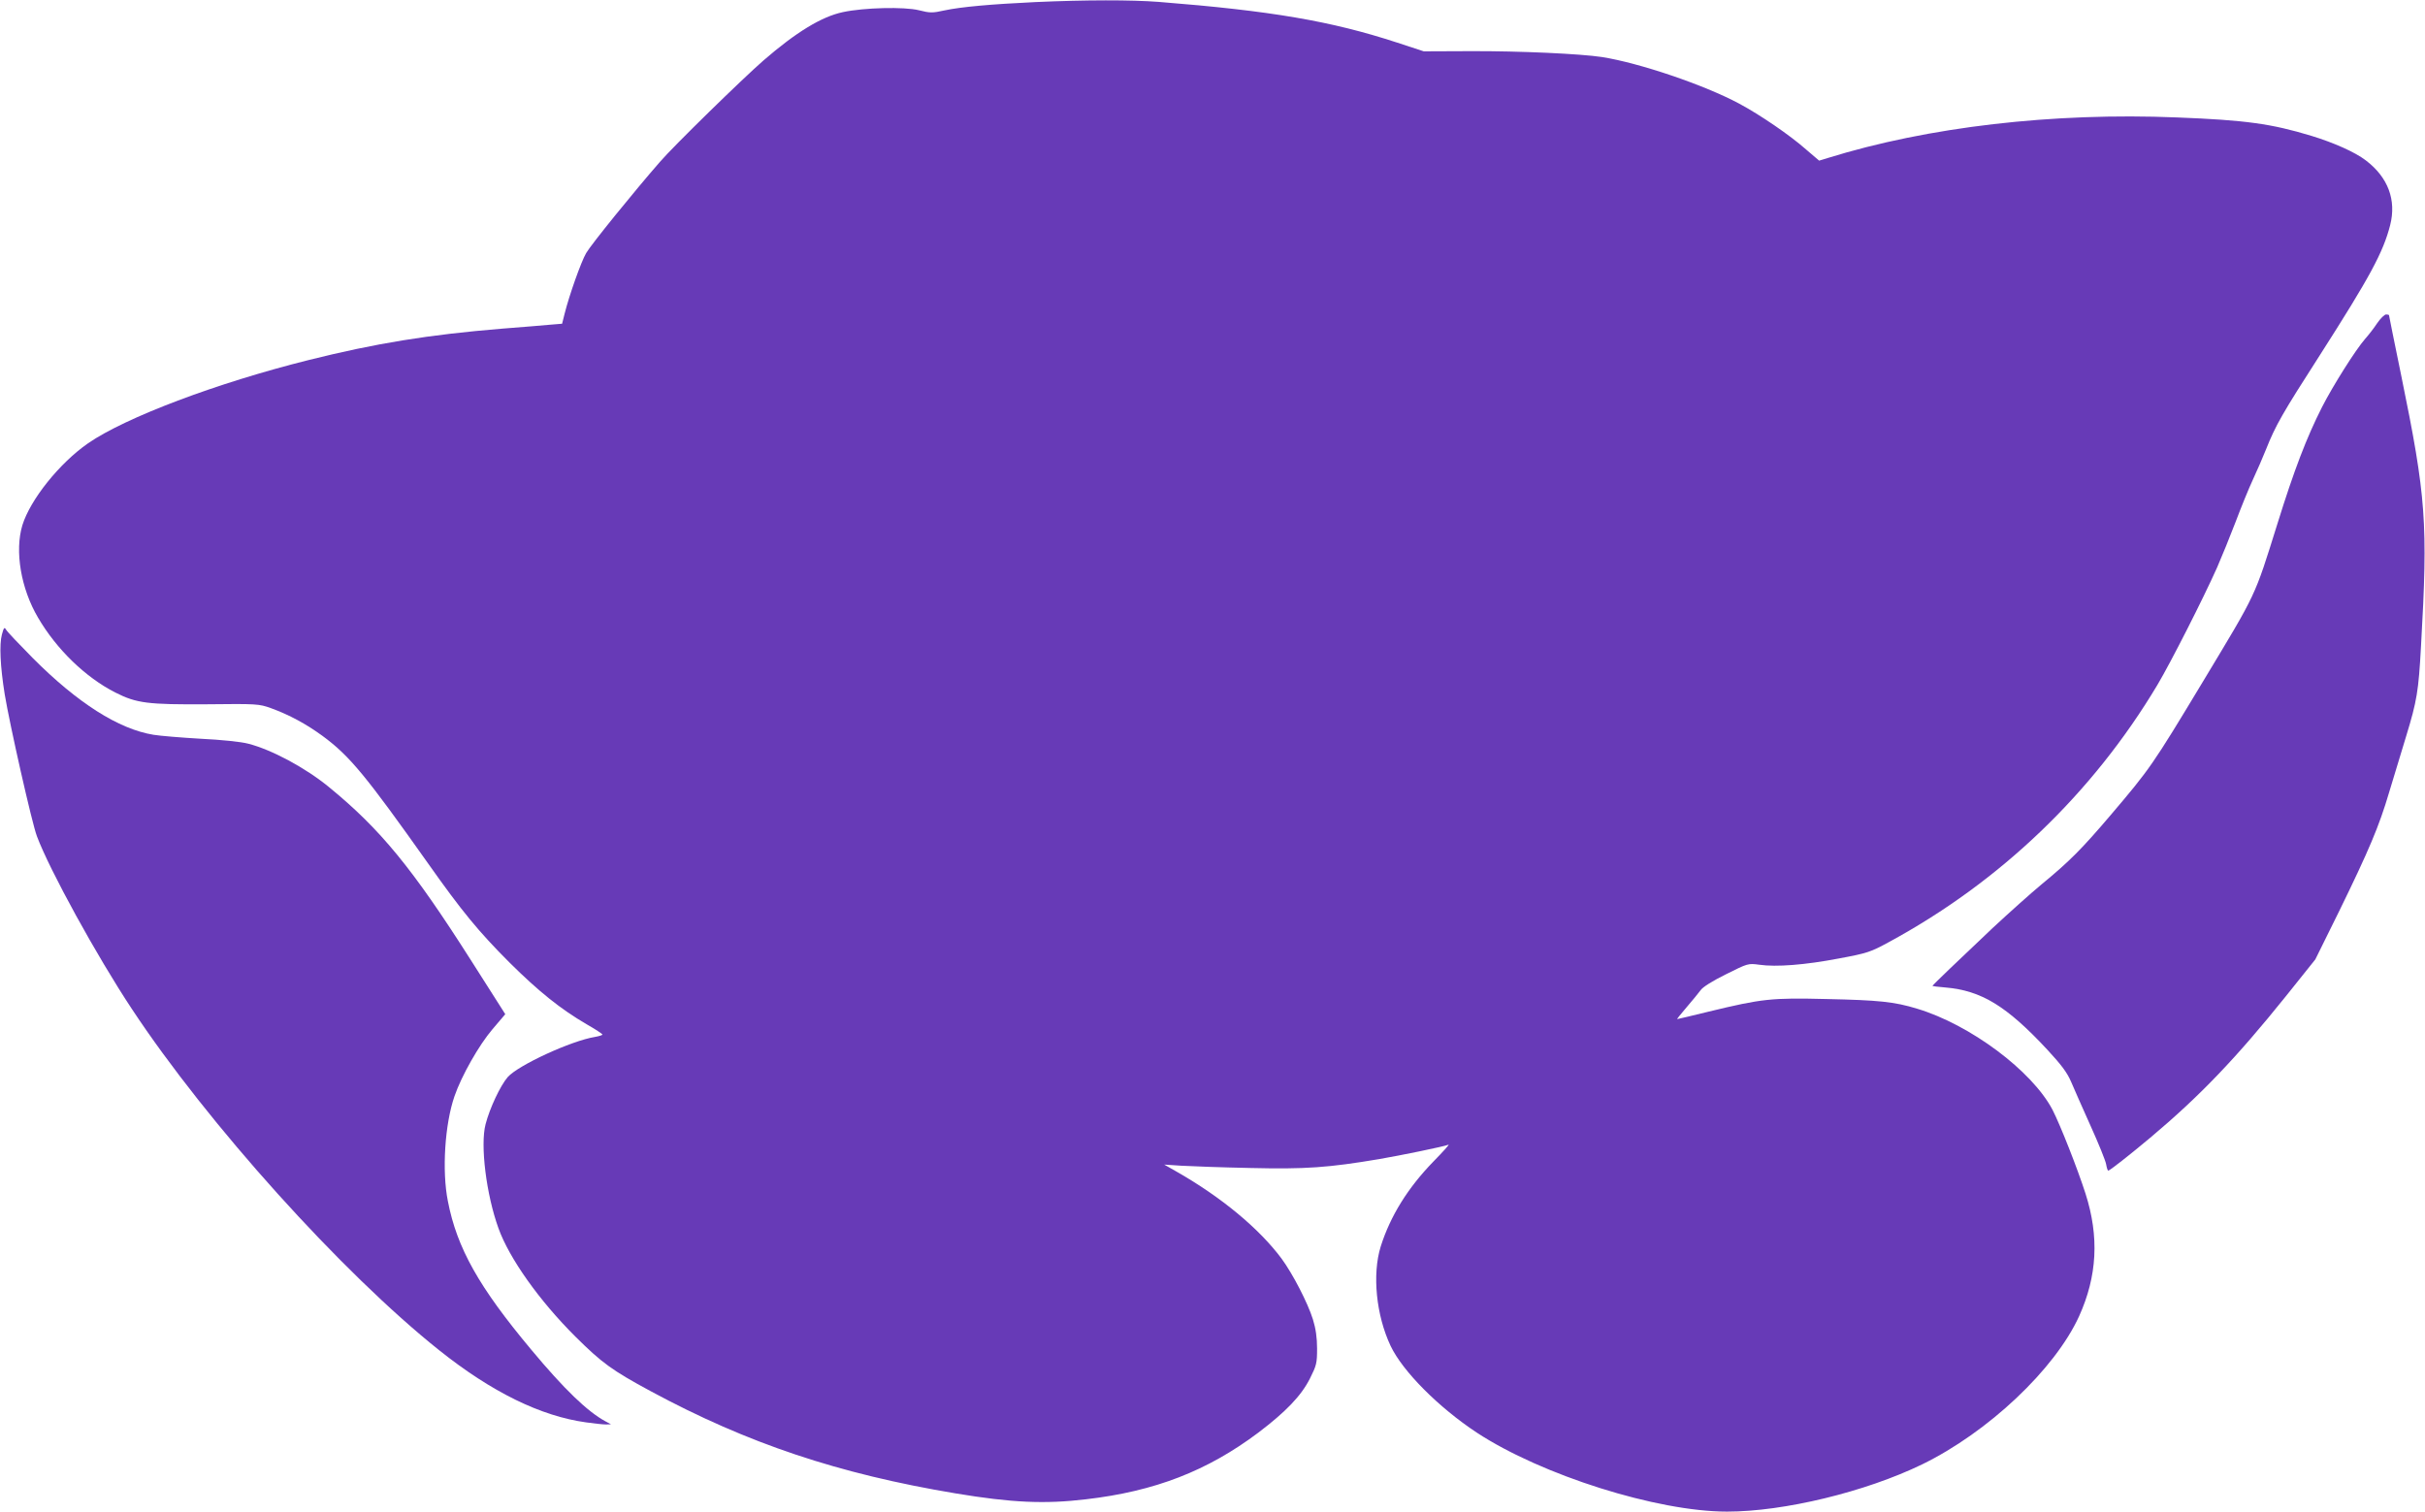
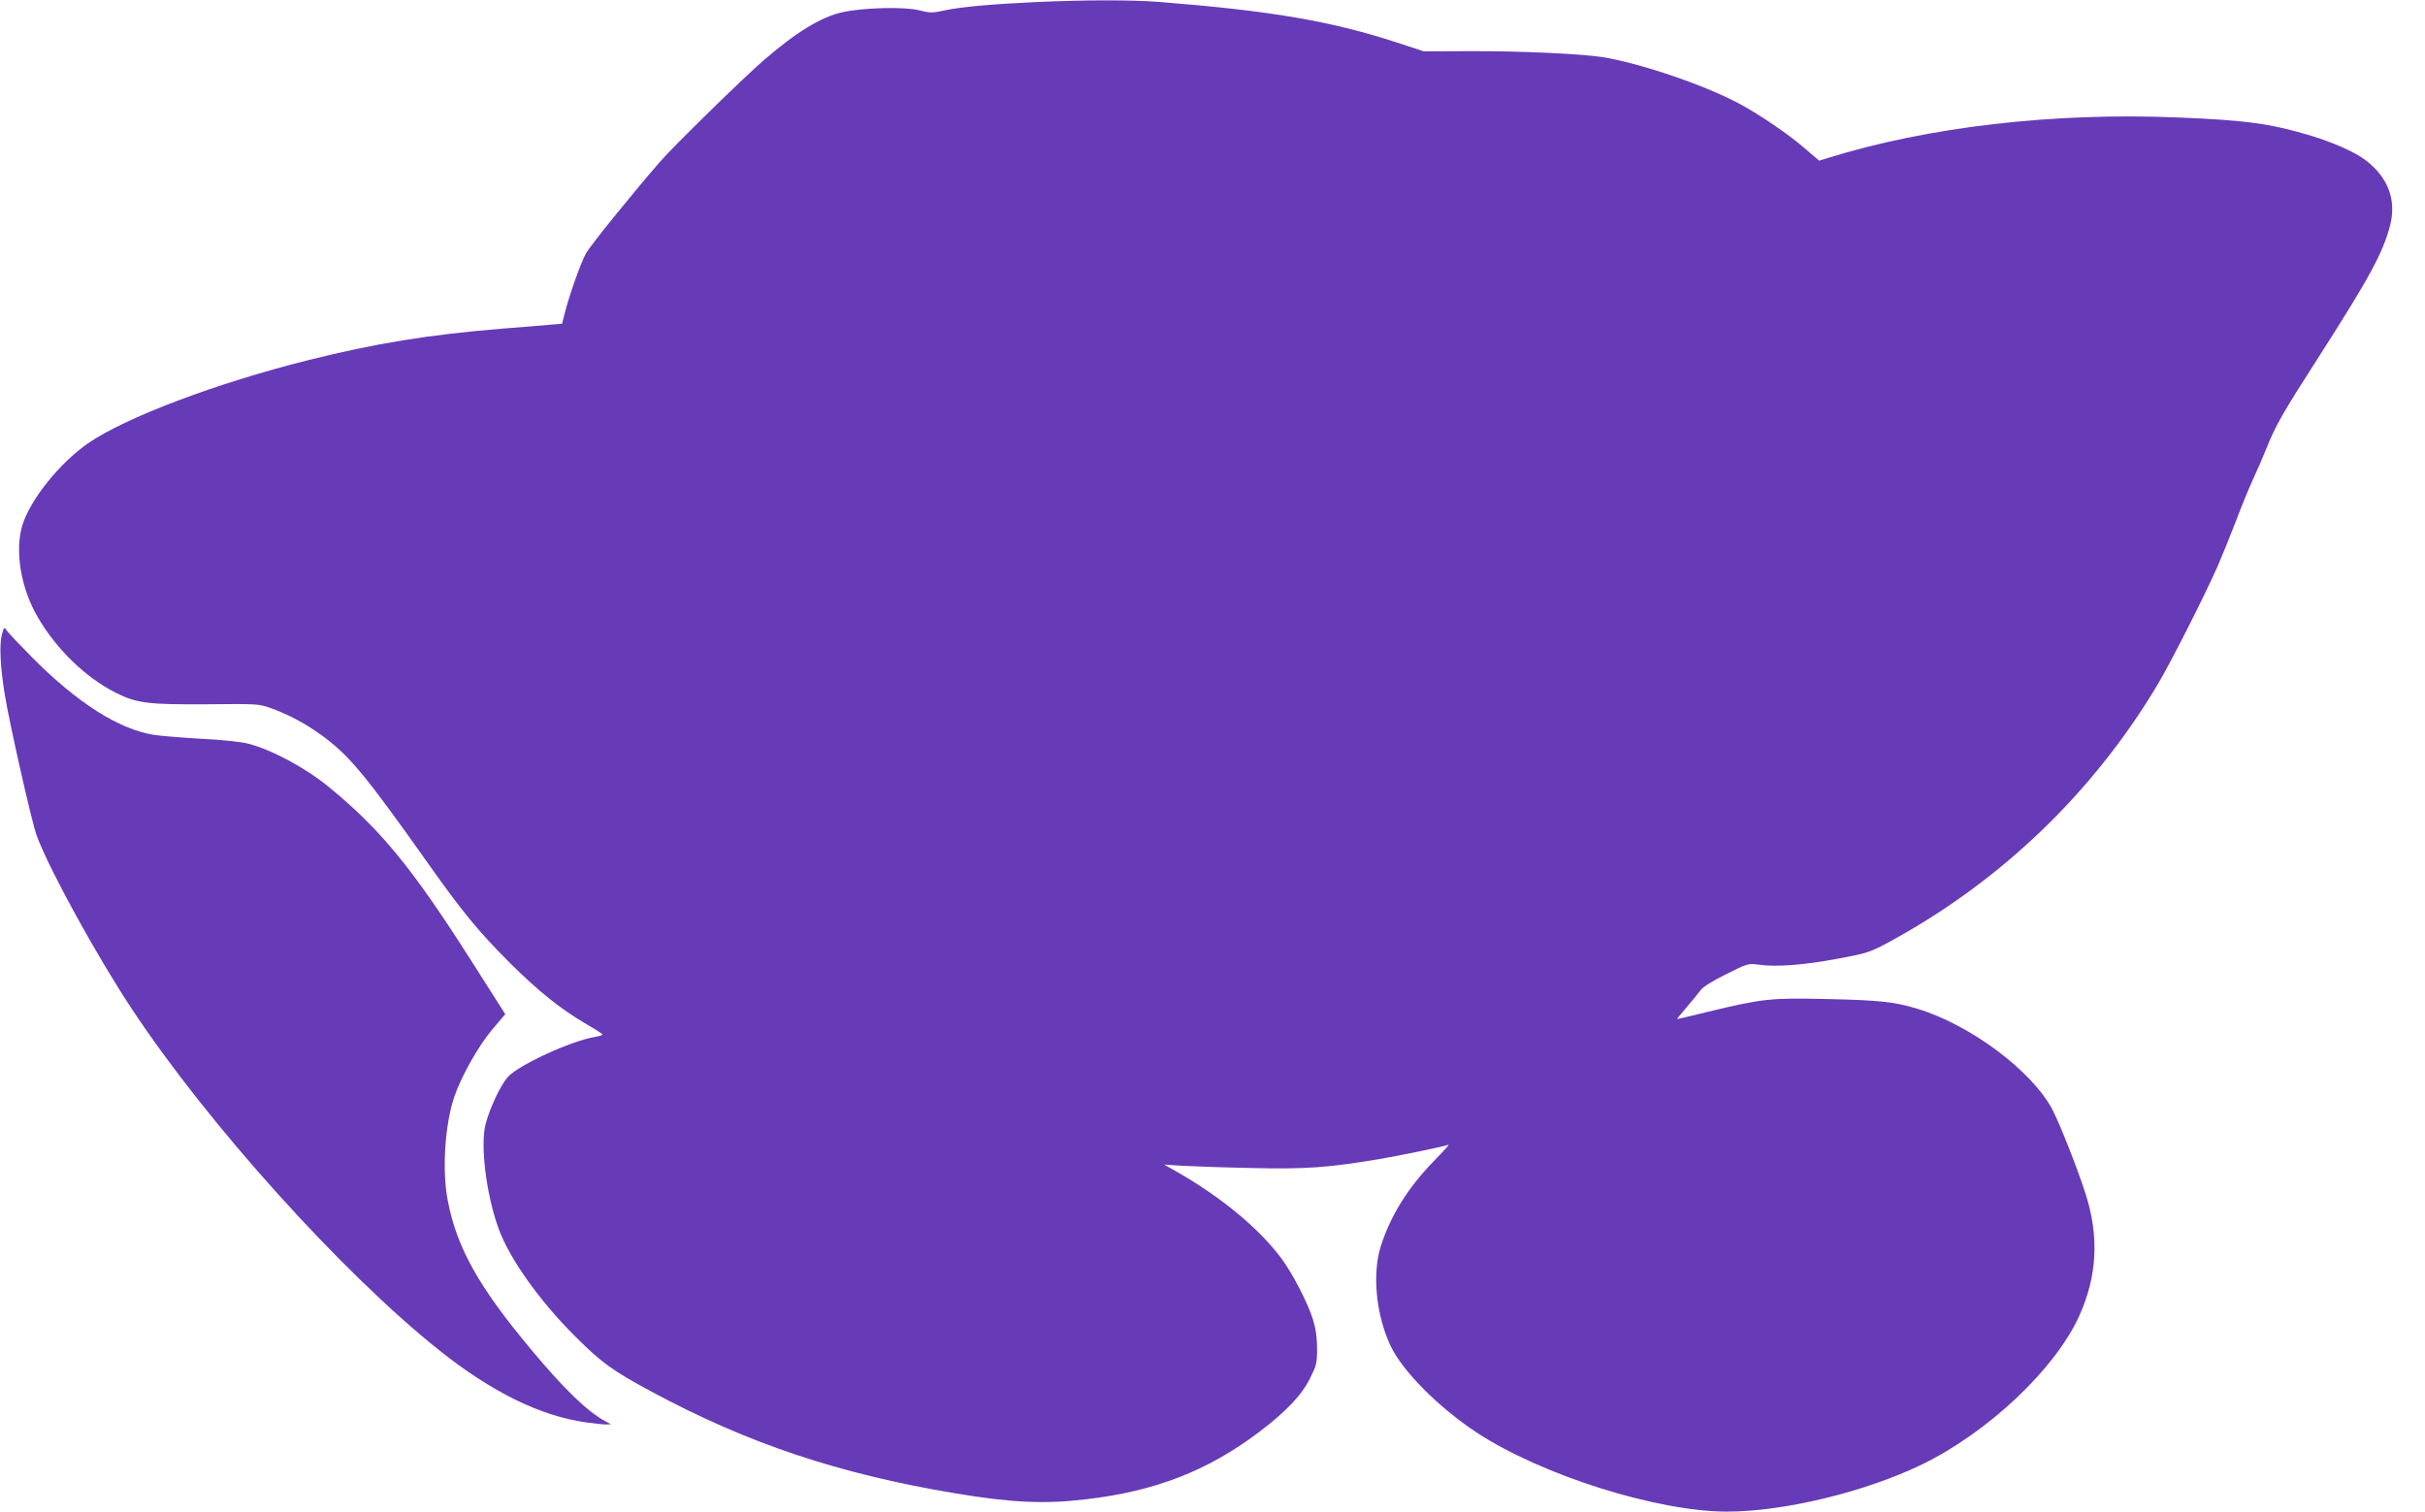
<svg xmlns="http://www.w3.org/2000/svg" version="1.0" width="1280pt" height="798pt" viewBox="0 0 1280 798" preserveAspectRatio="xMidYMid meet">
  <g transform="translate(0,798) scale(0.1,-0.1)" fill="#673ab7" stroke="none">
    <path d="M5465 7969 c-231 -11 -392 -25 -480 -44 -63 -14 -76 -14 -135 1 -77 19 -290 14 -401 -10 -113 -24 -247 -106 -419 -255 -109 -95 -474 -451 -547 -536 -132 -151 -364 -437 -389 -481 -26 -44 -89 -221 -114 -321 l-13 -52 -61 -5 c-34 -3 -149 -13 -256 -21 -388 -32 -666 -77 -1022 -166 -484 -121 -964 -302 -1163 -439 -151 -105 -305 -297 -347 -433 -41 -136 -8 -334 83 -488 97 -166 250 -315 408 -395 112 -57 173 -64 483 -62 263 3 275 2 337 -20 99 -36 189 -85 276 -149 142 -105 227 -209 553 -669 180 -255 269 -363 431 -525 154 -153 270 -246 407 -326 46 -26 83 -51 84 -54 0 -4 -17 -9 -39 -13 -125 -20 -405 -149 -461 -212 -39 -45 -95 -164 -117 -249 -29 -111 4 -372 68 -549 57 -159 216 -383 407 -573 138 -137 192 -177 396 -287 511 -276 993 -437 1611 -540 294 -49 470 -57 687 -31 364 42 641 150 910 352 145 110 226 194 272 285 35 70 38 81 38 159 0 57 -7 106 -22 154 -27 87 -107 241 -165 320 -118 159 -318 325 -555 460 l-65 37 90 -6 c50 -3 214 -9 365 -12 291 -7 413 2 680 47 111 19 341 66 366 76 6 2 -30 -38 -80 -89 -135 -139 -227 -287 -278 -448 -46 -148 -24 -364 52 -525 64 -135 255 -326 455 -458 343 -225 952 -417 1321 -417 300 0 730 104 1029 249 349 170 701 502 829 782 96 212 107 420 34 648 -42 131 -133 362 -174 442 -108 206 -435 450 -715 534 -121 37 -203 45 -479 51 -289 7 -338 2 -619 -66 -90 -22 -165 -40 -168 -40 -3 0 20 28 49 62 30 35 63 75 74 90 11 17 64 50 135 85 114 57 116 58 175 50 90 -13 242 -1 420 33 151 28 168 34 265 87 587 318 1076 787 1417 1358 69 116 240 452 315 620 24 55 68 163 97 239 29 77 70 178 92 225 22 47 53 119 69 159 50 126 86 189 284 497 264 413 334 542 371 686 34 133 -11 253 -128 342 -57 44 -170 94 -288 130 -211 64 -348 83 -708 97 -656 27 -1316 -50 -1844 -214 l-46 -14 -69 59 c-86 76 -243 183 -353 242 -185 99 -527 215 -725 246 -112 17 -430 32 -695 31 l-245 -1 -140 46 c-349 114 -665 168 -1259 215 -145 11 -384 11 -651 -1z" />
-     <path d="M12547 6273 c-17 -26 -46 -63 -63 -82 -50 -57 -170 -247 -228 -361 -81 -160 -146 -329 -235 -615 -123 -393 -107 -358 -393 -833 -267 -443 -279 -460 -489 -707 -149 -175 -215 -242 -361 -362 -58 -48 -175 -153 -260 -232 -180 -170 -318 -302 -318 -306 0 -1 30 -5 68 -8 190 -16 324 -98 538 -328 75 -81 105 -121 126 -170 15 -35 61 -140 103 -233 42 -93 79 -184 82 -203 3 -18 8 -33 11 -33 8 0 112 82 222 174 262 220 453 420 715 746 l156 195 126 255 c157 321 211 449 263 625 23 77 64 212 91 300 56 184 65 235 78 475 37 650 27 786 -104 1425 -36 175 -65 319 -65 321 0 2 -7 4 -15 4 -9 0 -30 -21 -48 -47z" />
    <path d="M10 4630 c-14 -52 -9 -167 15 -316 25 -153 144 -682 170 -749 67 -179 316 -632 500 -910 400 -606 1111 -1395 1623 -1803 277 -221 536 -348 776 -381 43 -6 89 -11 104 -11 l27 1 -30 16 c-94 51 -217 169 -391 378 -276 330 -392 536 -440 784 -32 160 -16 407 35 554 37 108 130 271 200 353 l68 80 -182 286 c-308 484 -477 691 -750 914 -122 100 -302 197 -425 228 -37 10 -144 21 -250 26 -102 6 -214 15 -250 21 -184 30 -401 168 -637 405 -72 73 -136 140 -141 150 -9 15 -12 11 -22 -26z" />
  </g>
</svg>